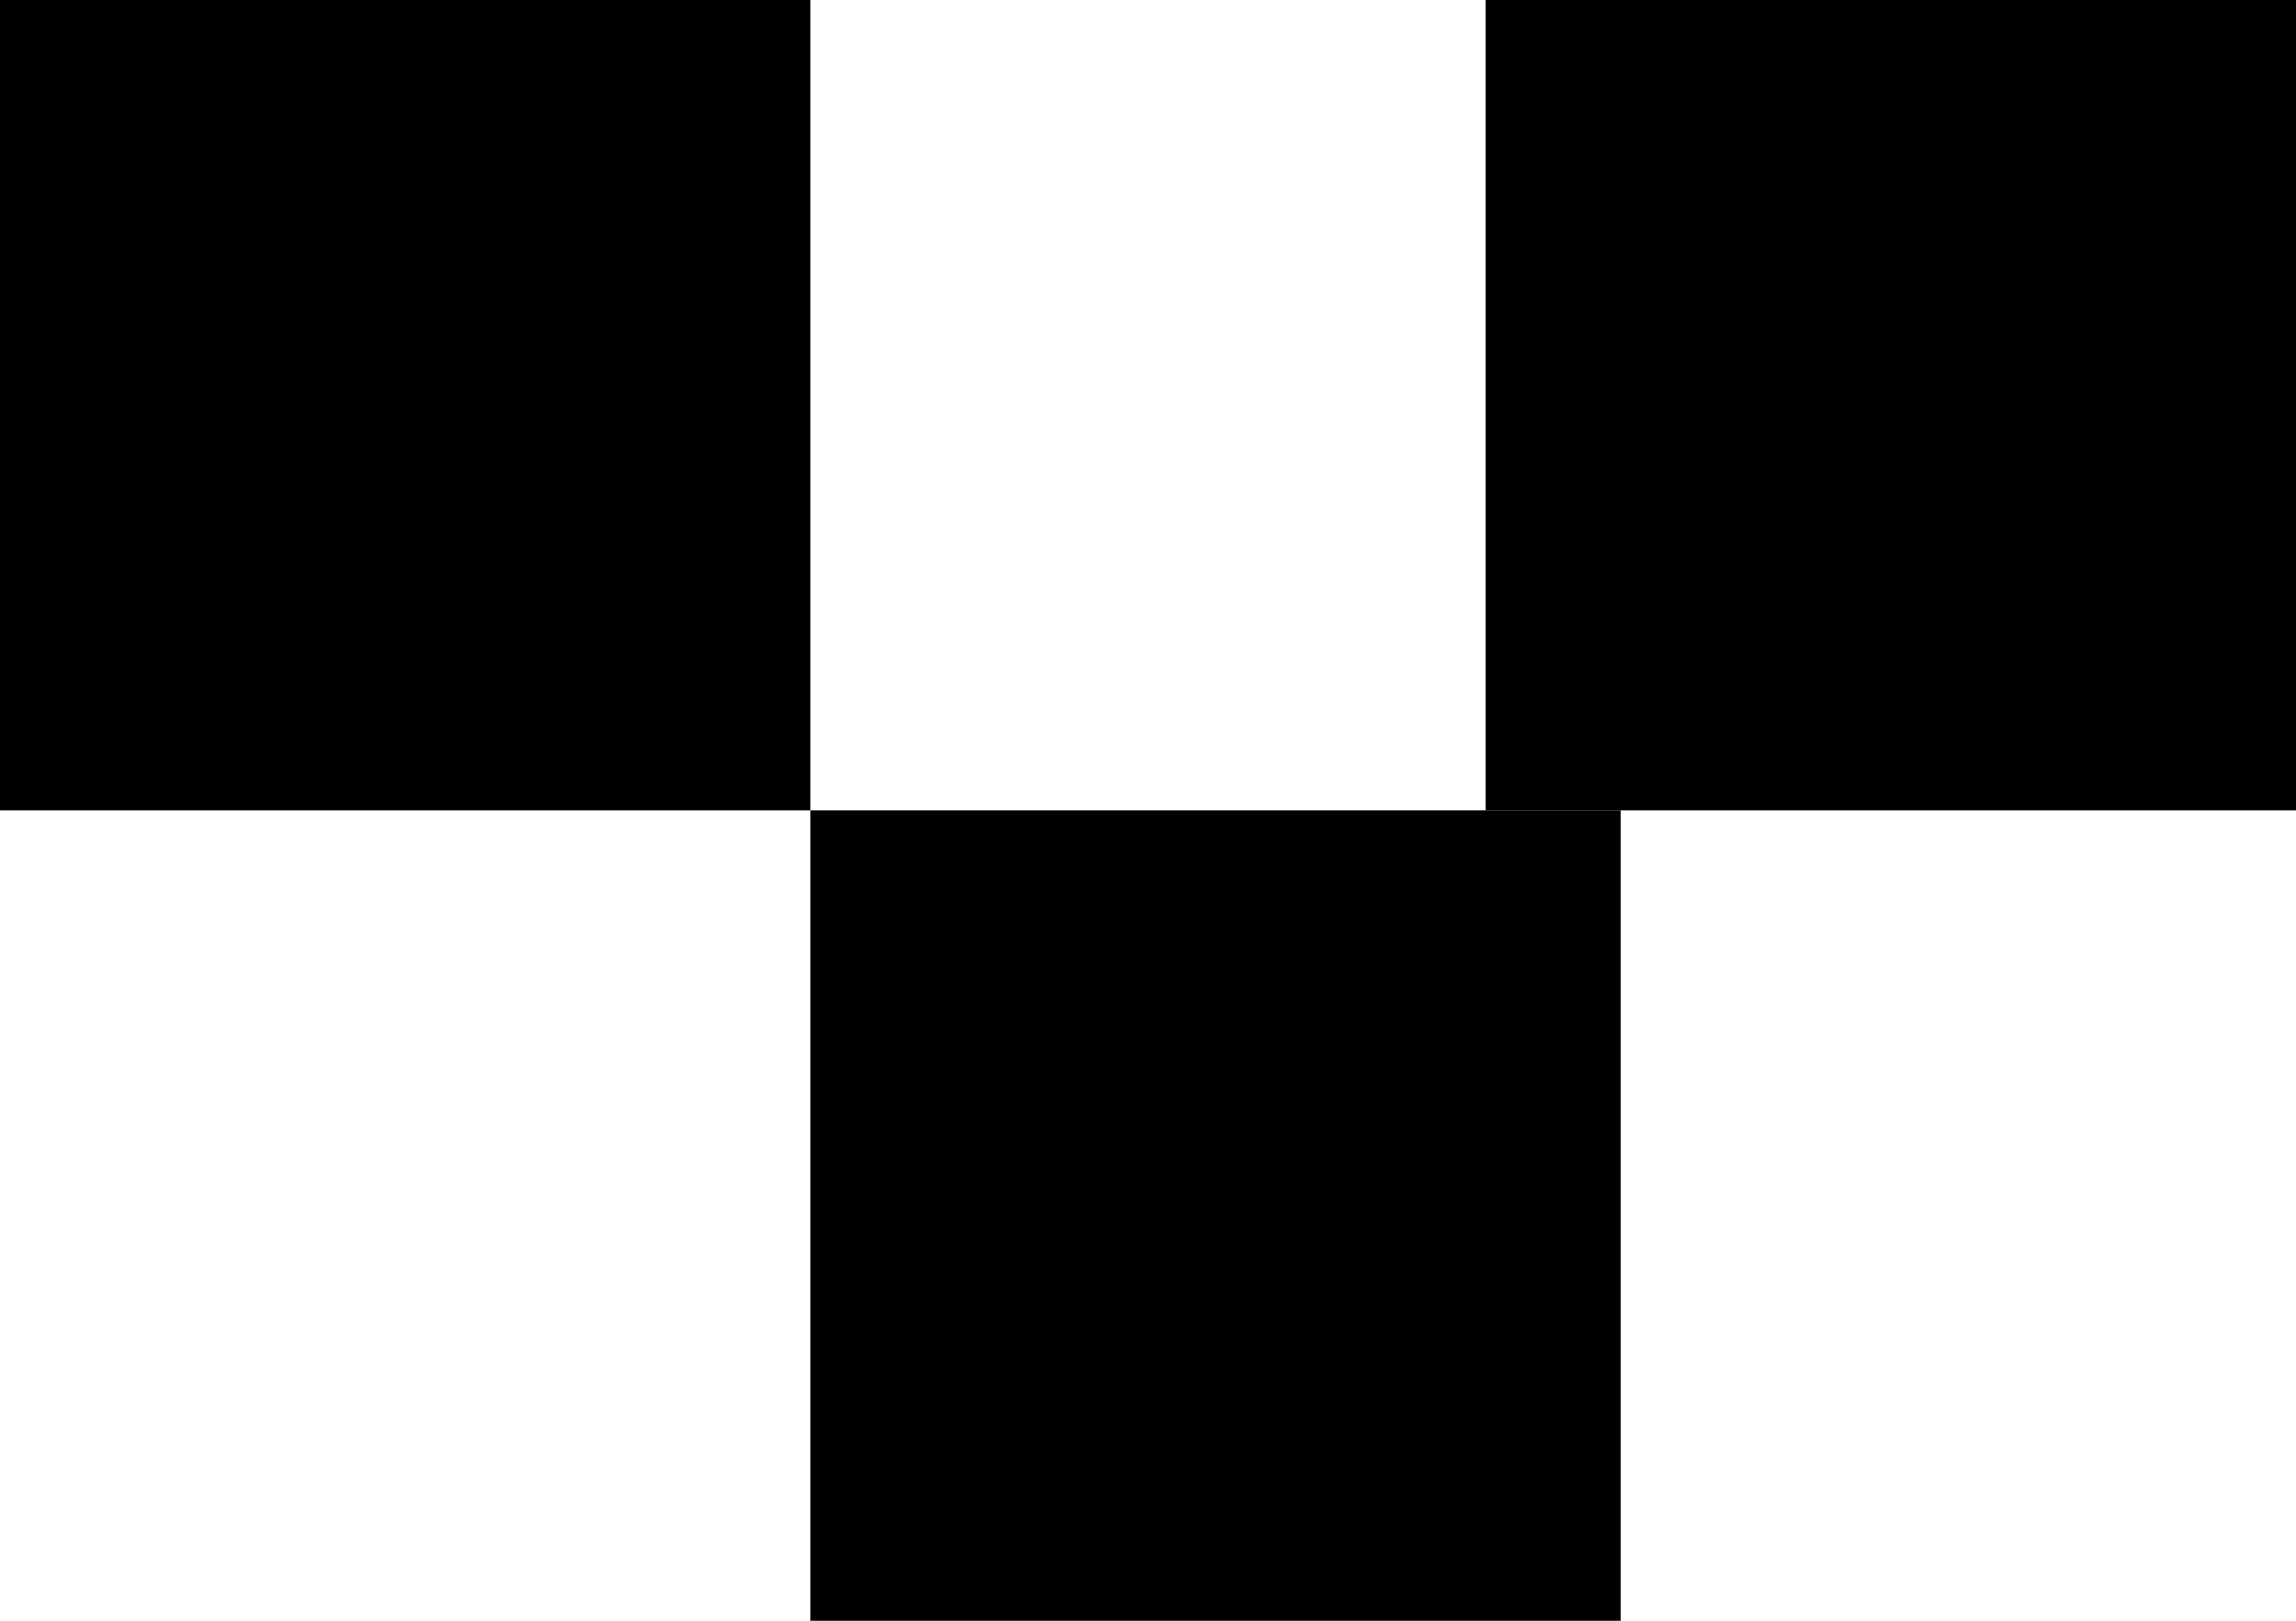
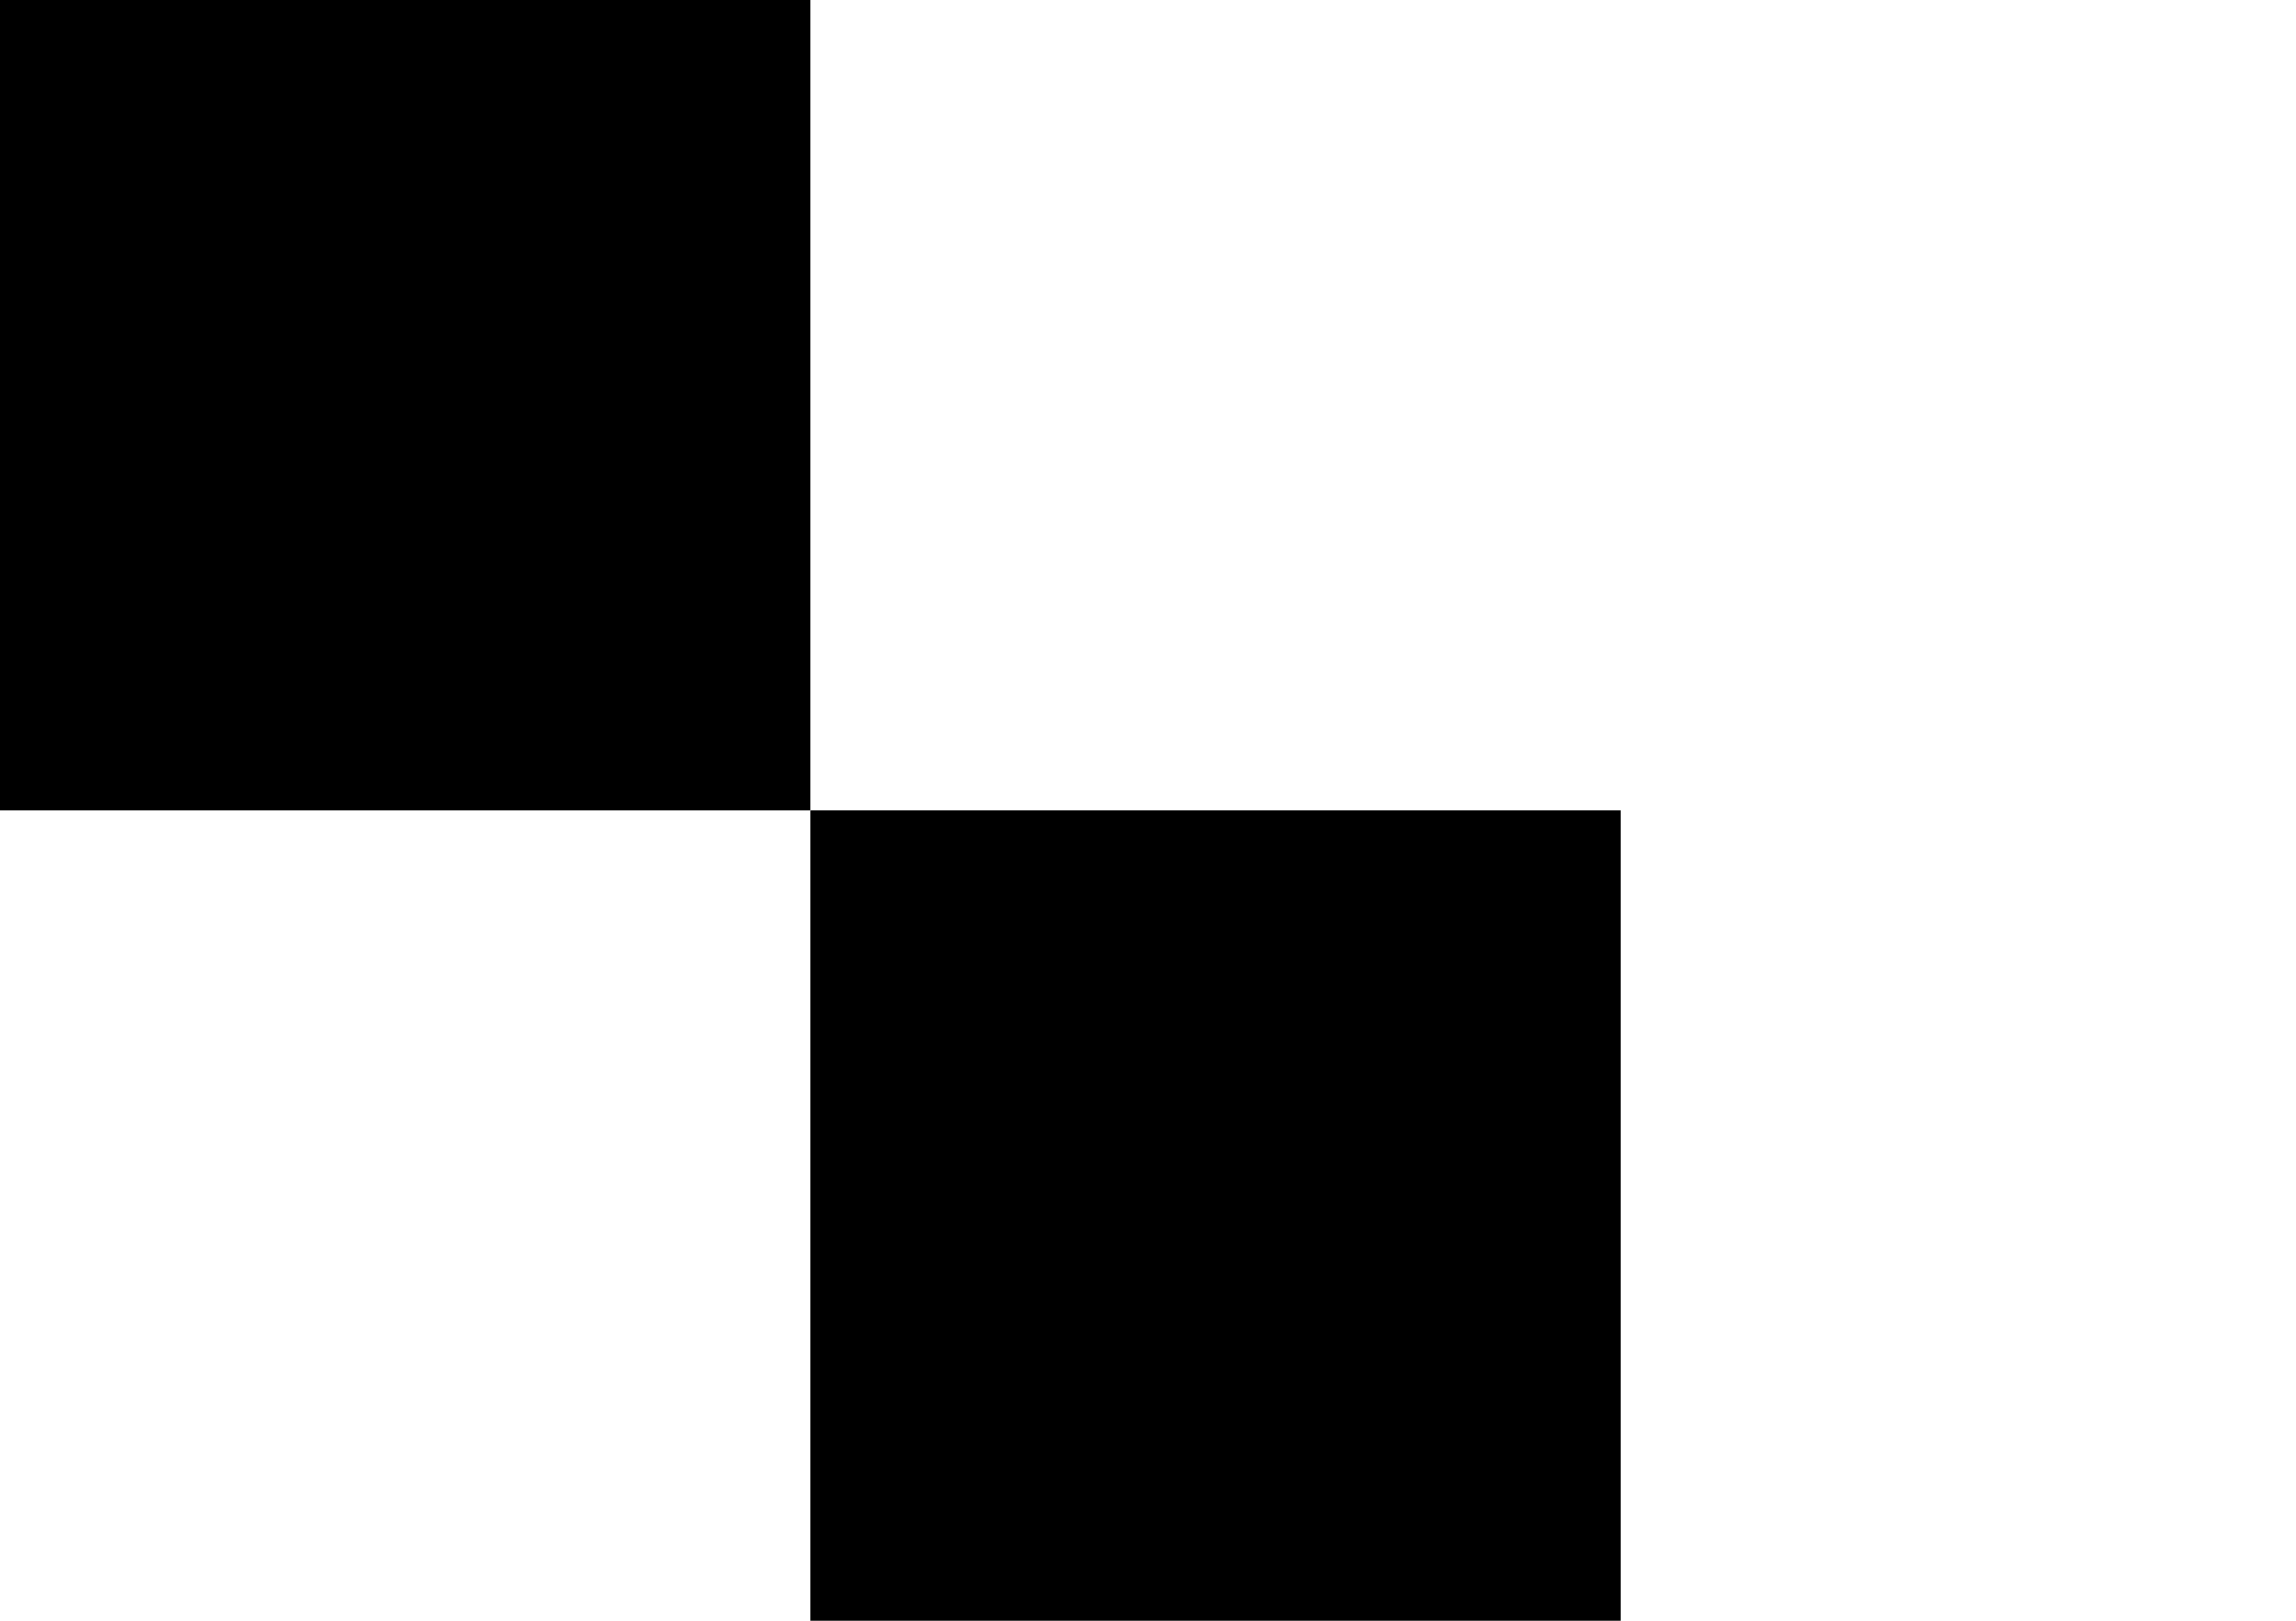
<svg xmlns="http://www.w3.org/2000/svg" width="17" height="12" viewBox="0 0 17 12" fill="none">
  <rect width="6" height="6" fill="black" />
  <rect x="6" y="6" width="6" height="6" fill="black" />
-   <rect x="11" width="6" height="6" fill="black" />
</svg>